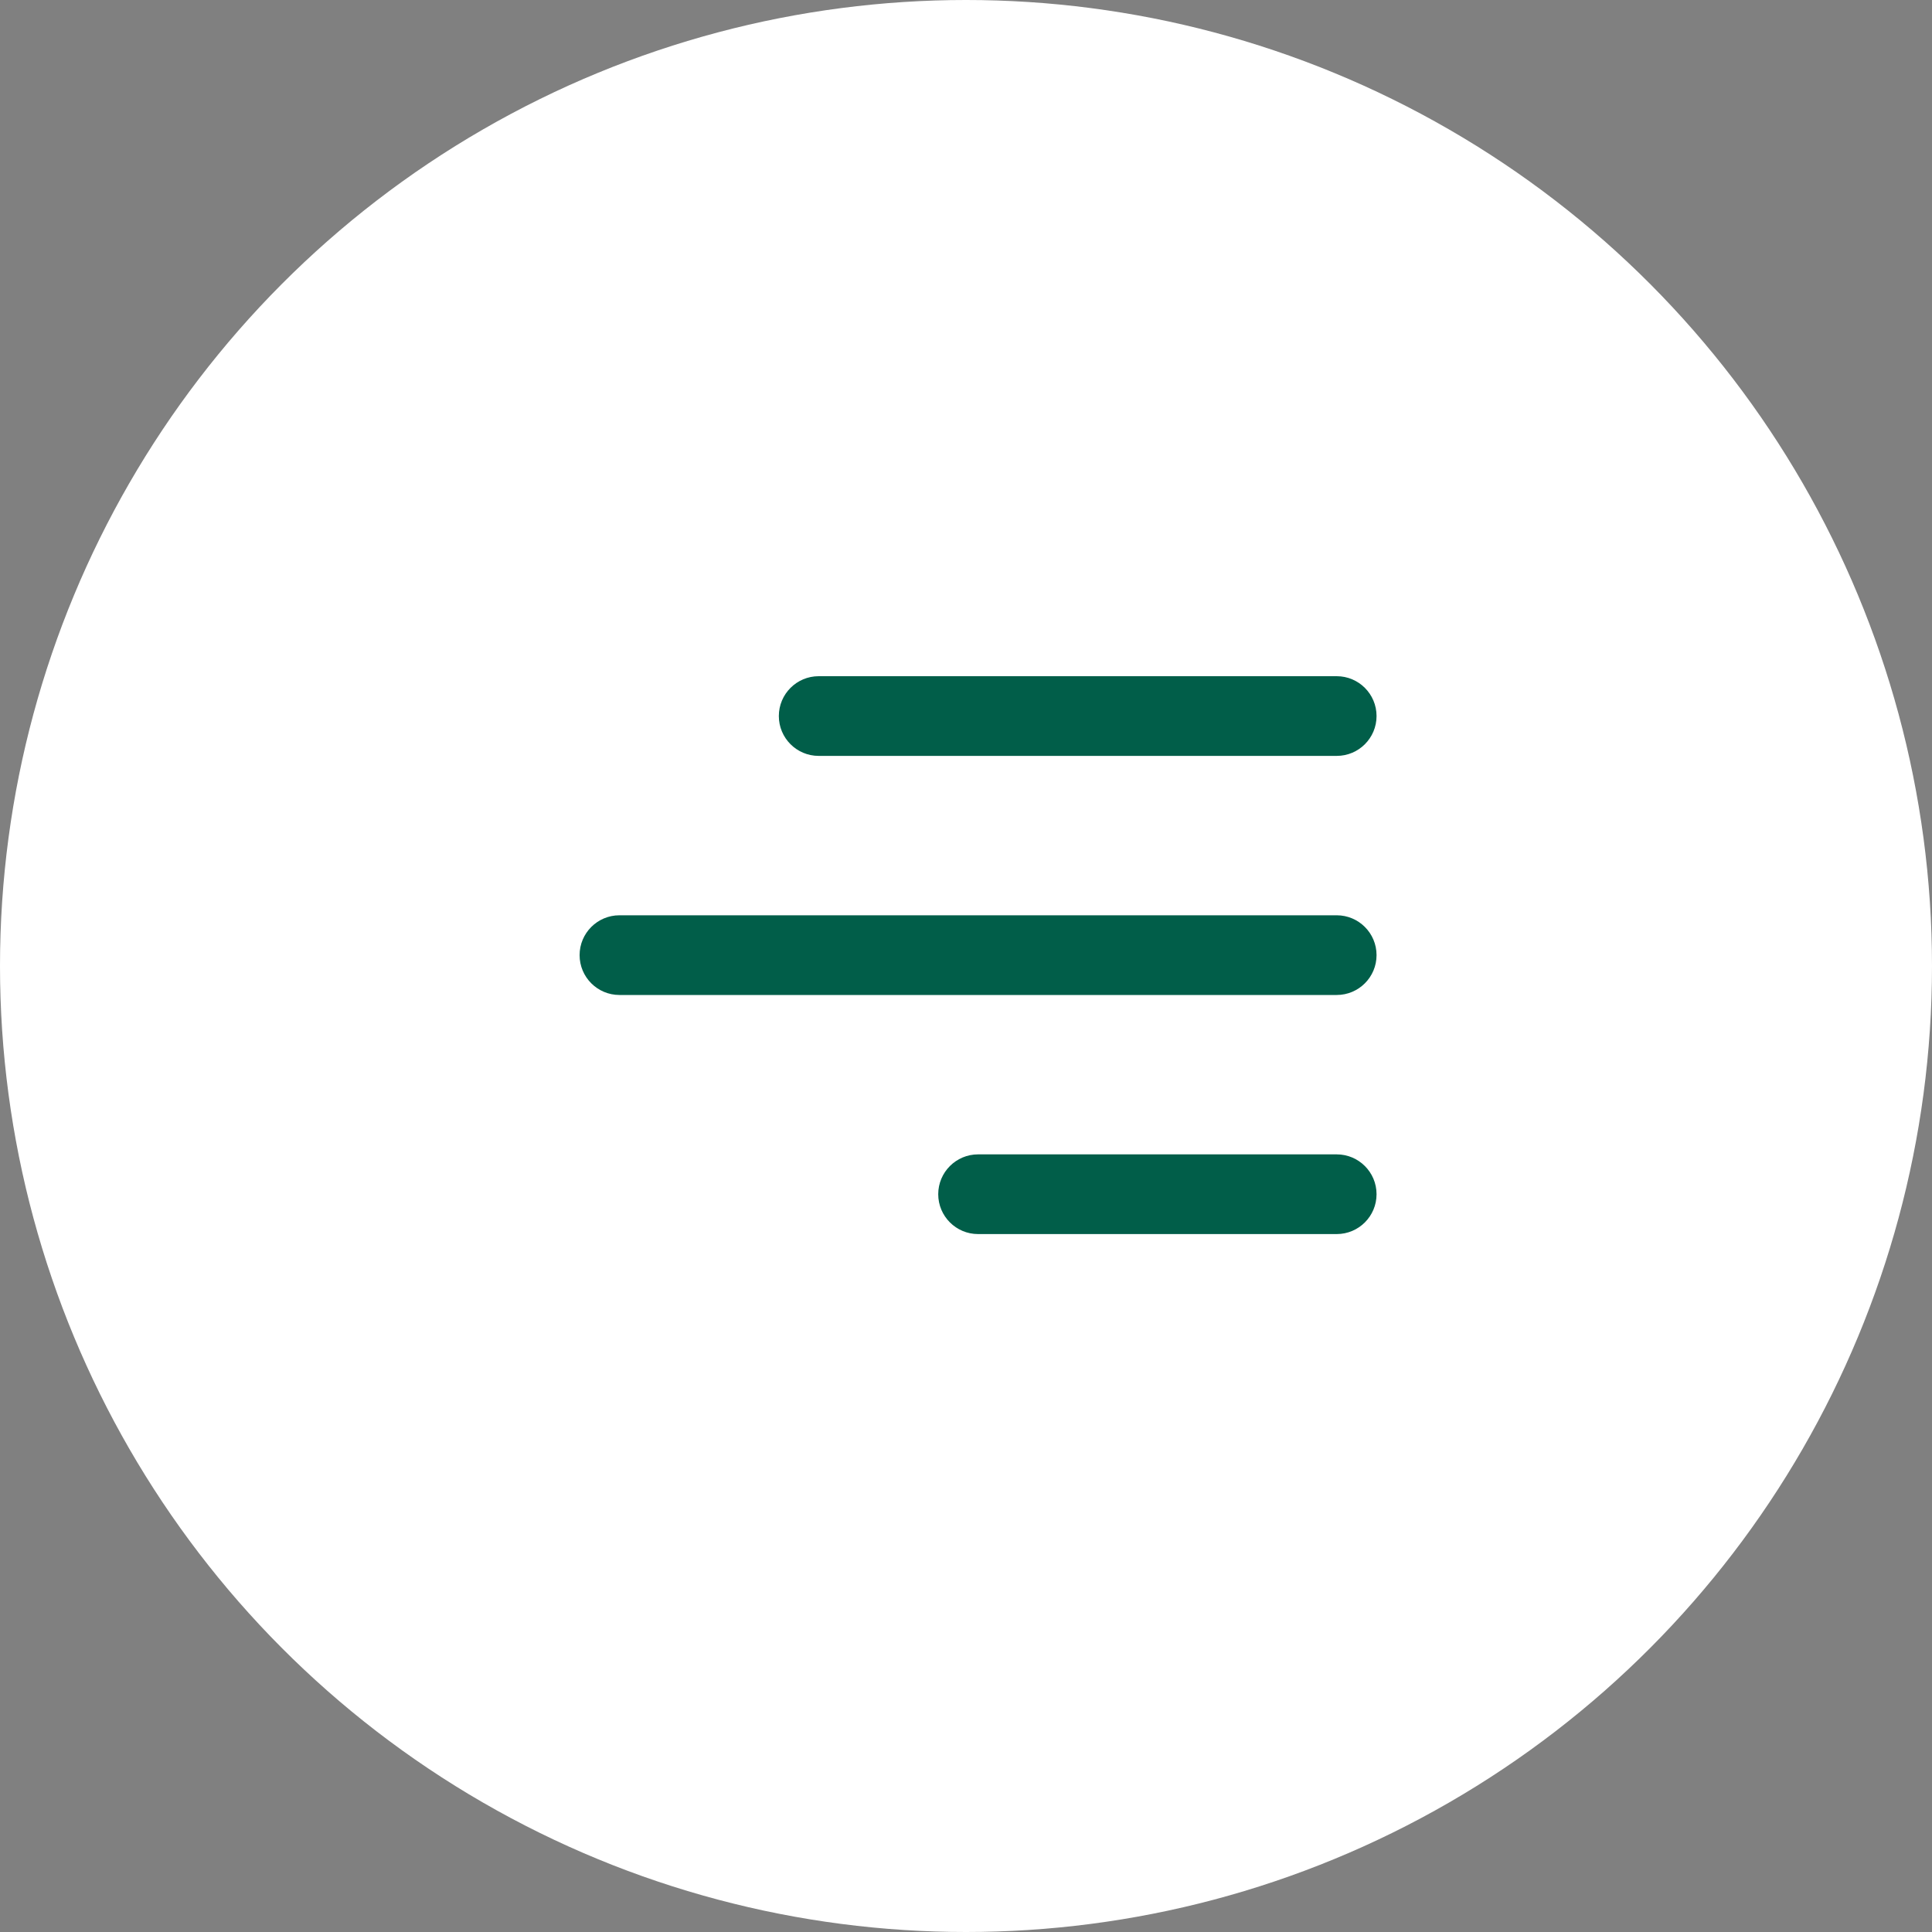
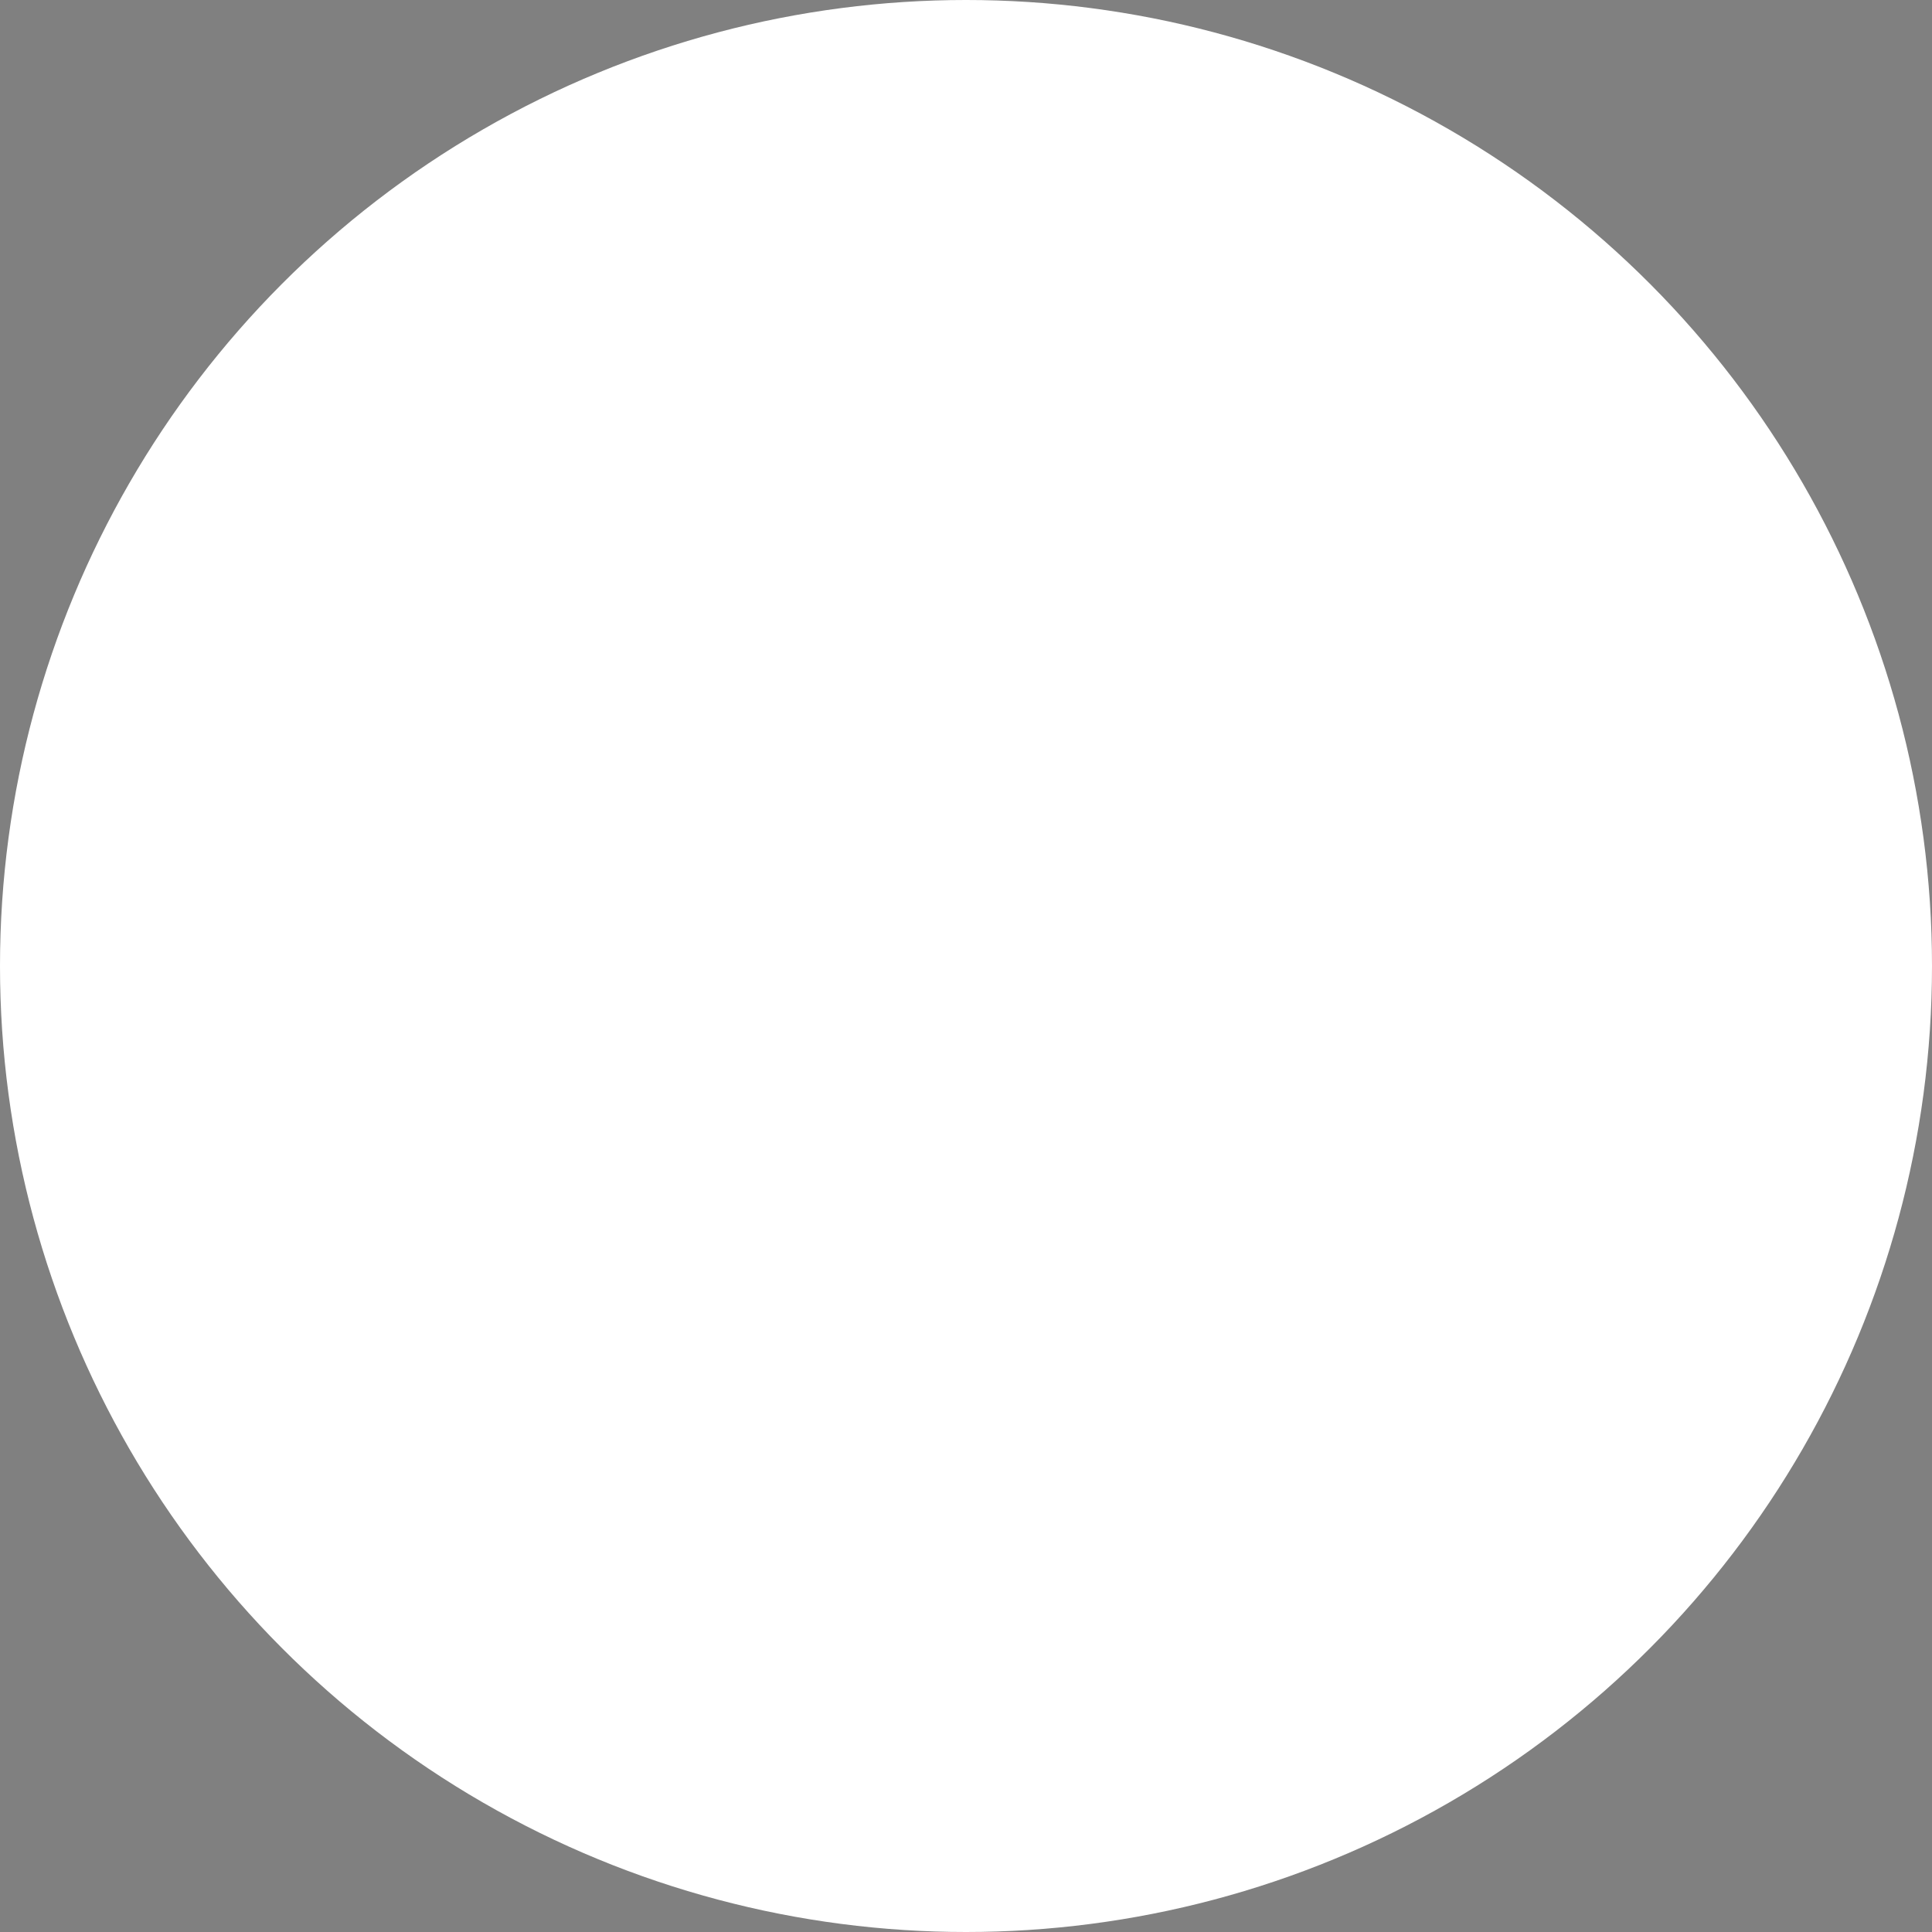
<svg xmlns="http://www.w3.org/2000/svg" width="80" height="80" viewBox="0 0 80 80" fill="none">
  <rect x="0" y="0" width="80" height="80" fill="#808080" stroke="none" />
  <circle cx="40" cy="40" r="40" fill="white" />
-   <path d="M32.25 29.65C32.25 28.739 32.989 28 33.9 28H55.35C56.261 28 57 28.739 57 29.65C57 30.561 56.261 31.3 55.35 31.3H33.9C32.989 31.3 32.25 30.561 32.25 29.65ZM55.35 37.9H25.65C24.739 37.9 24 38.639 24 39.55C24 40.461 24.739 41.2 25.65 41.2H55.35C56.261 41.2 57 40.461 57 39.55C57 38.639 56.261 37.9 55.35 37.9ZM55.35 47.8H40.5C39.589 47.8 38.85 48.539 38.85 49.45C38.85 50.361 39.589 51.1 40.5 51.1H55.35C56.261 51.1 57 50.361 57 49.45C57 48.539 56.261 47.8 55.35 47.8Z" fill="#015E49" />
</svg>